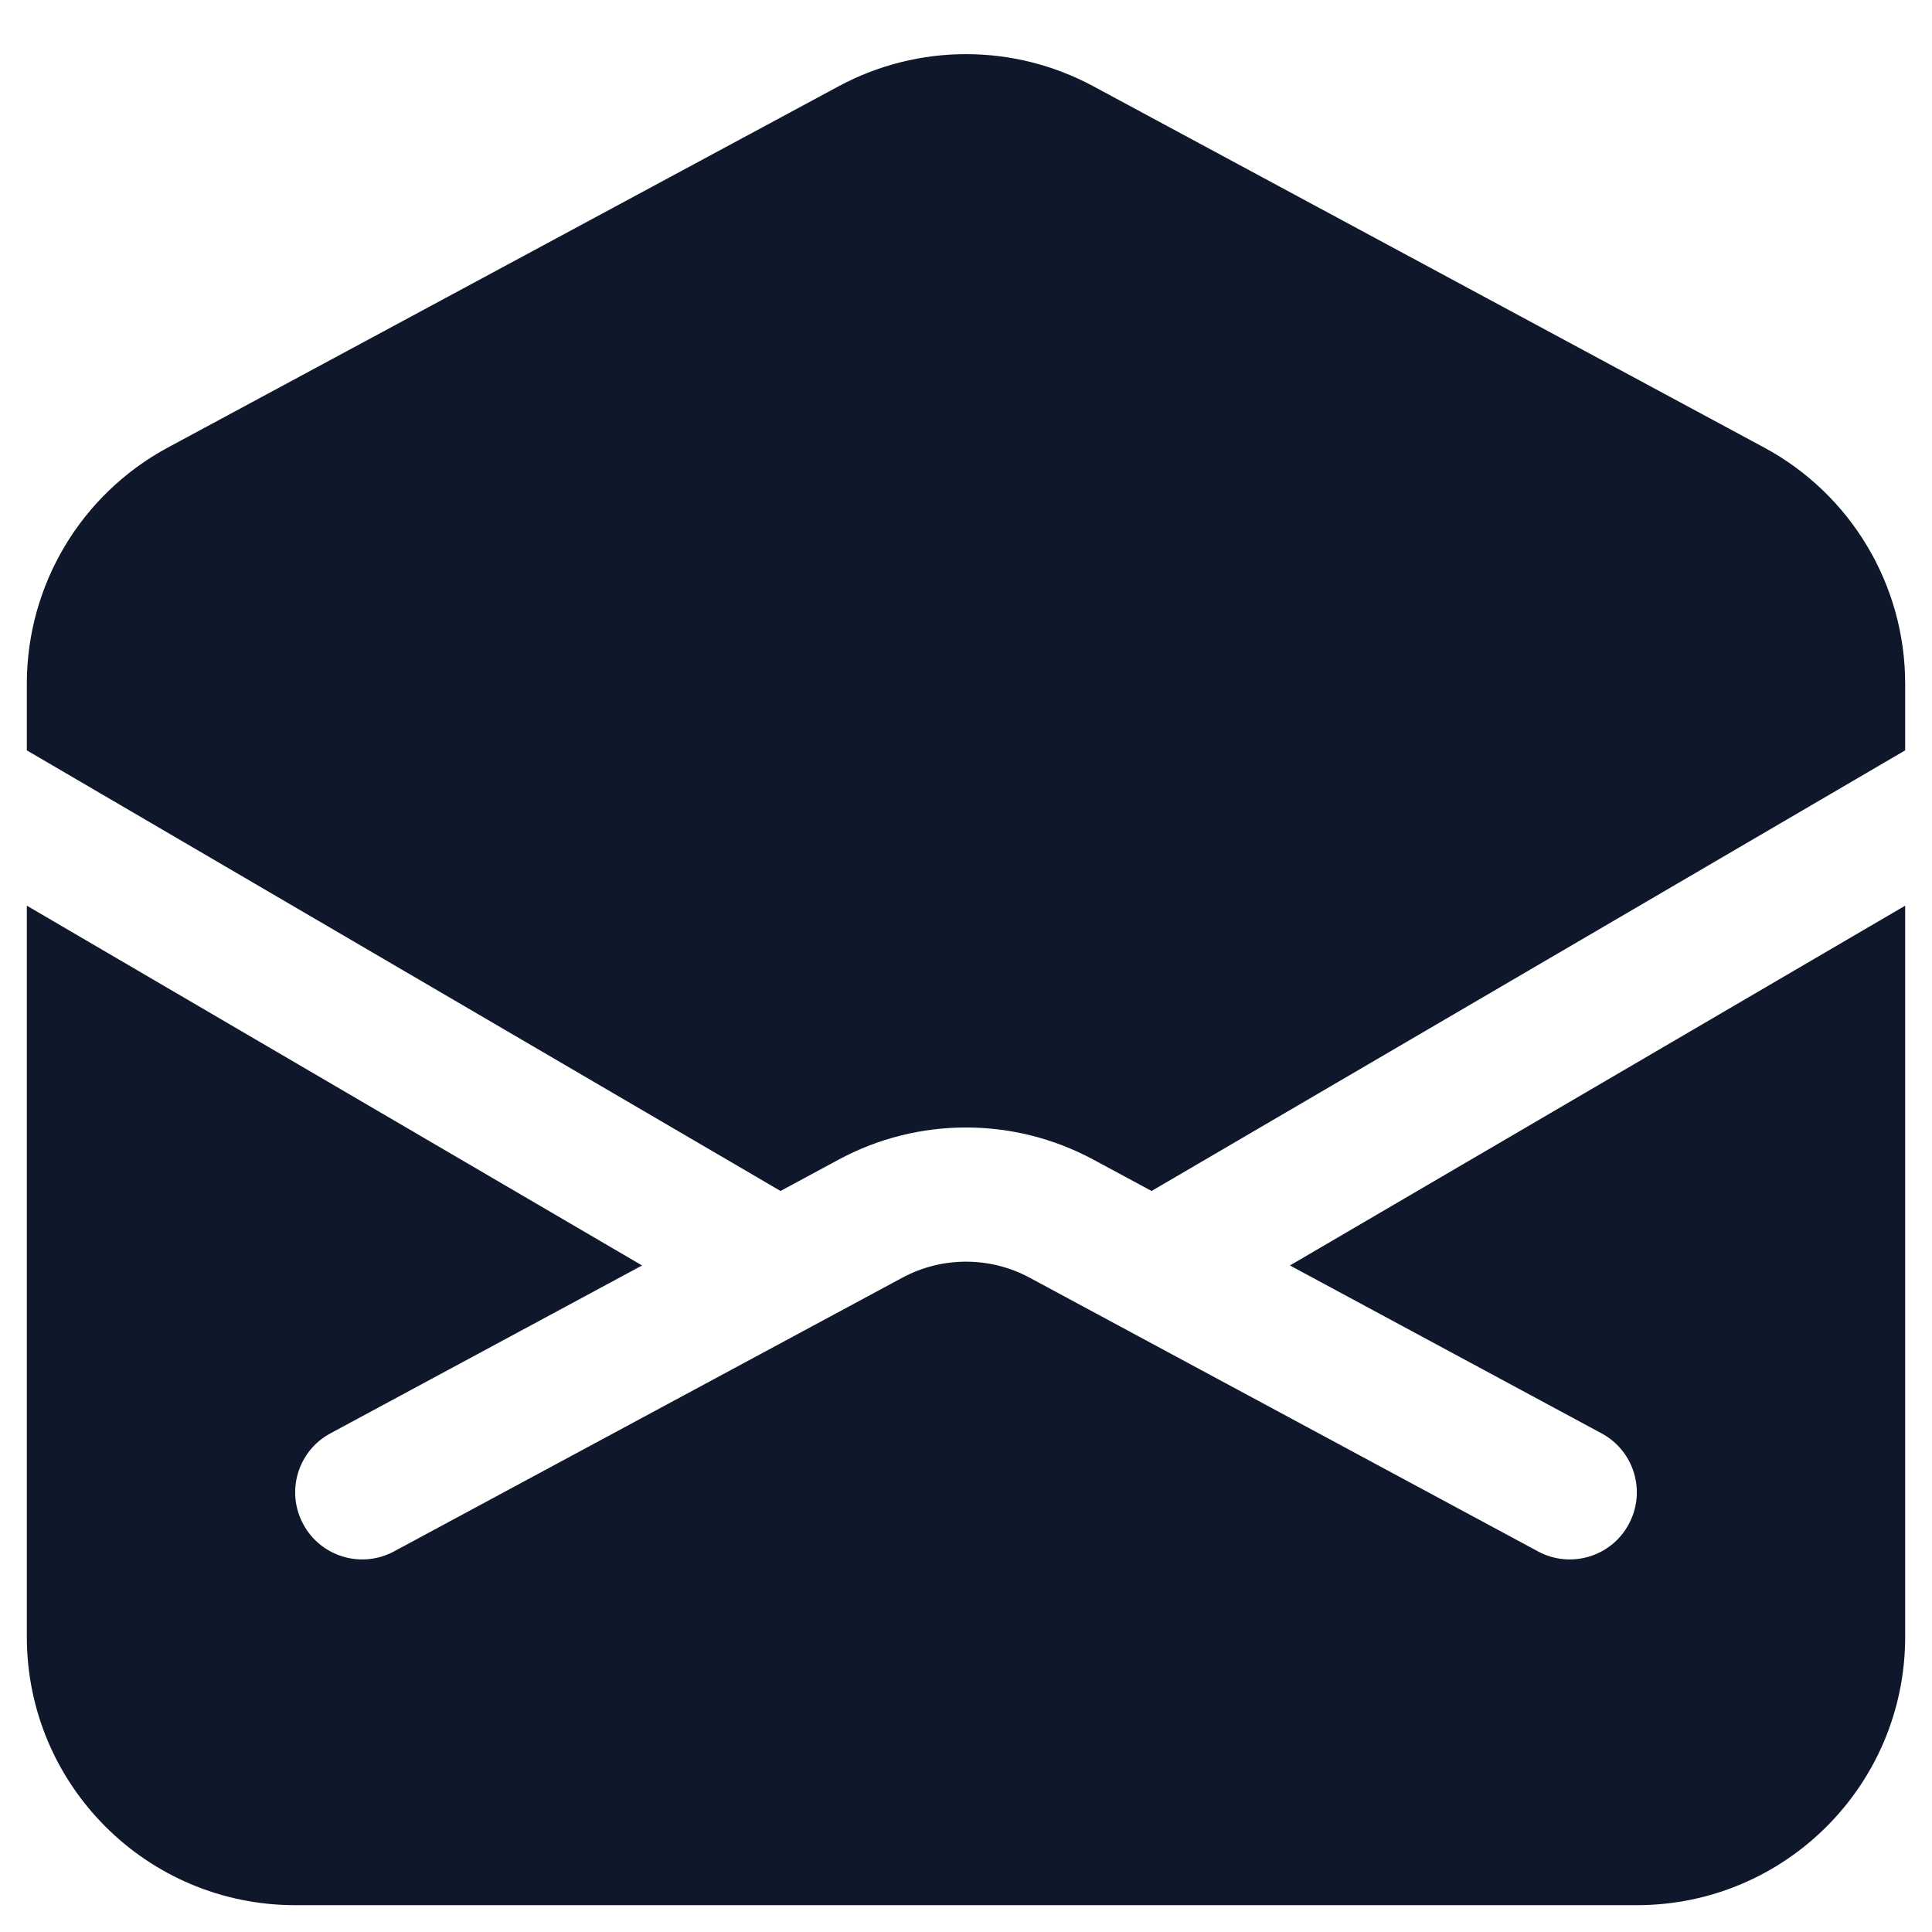
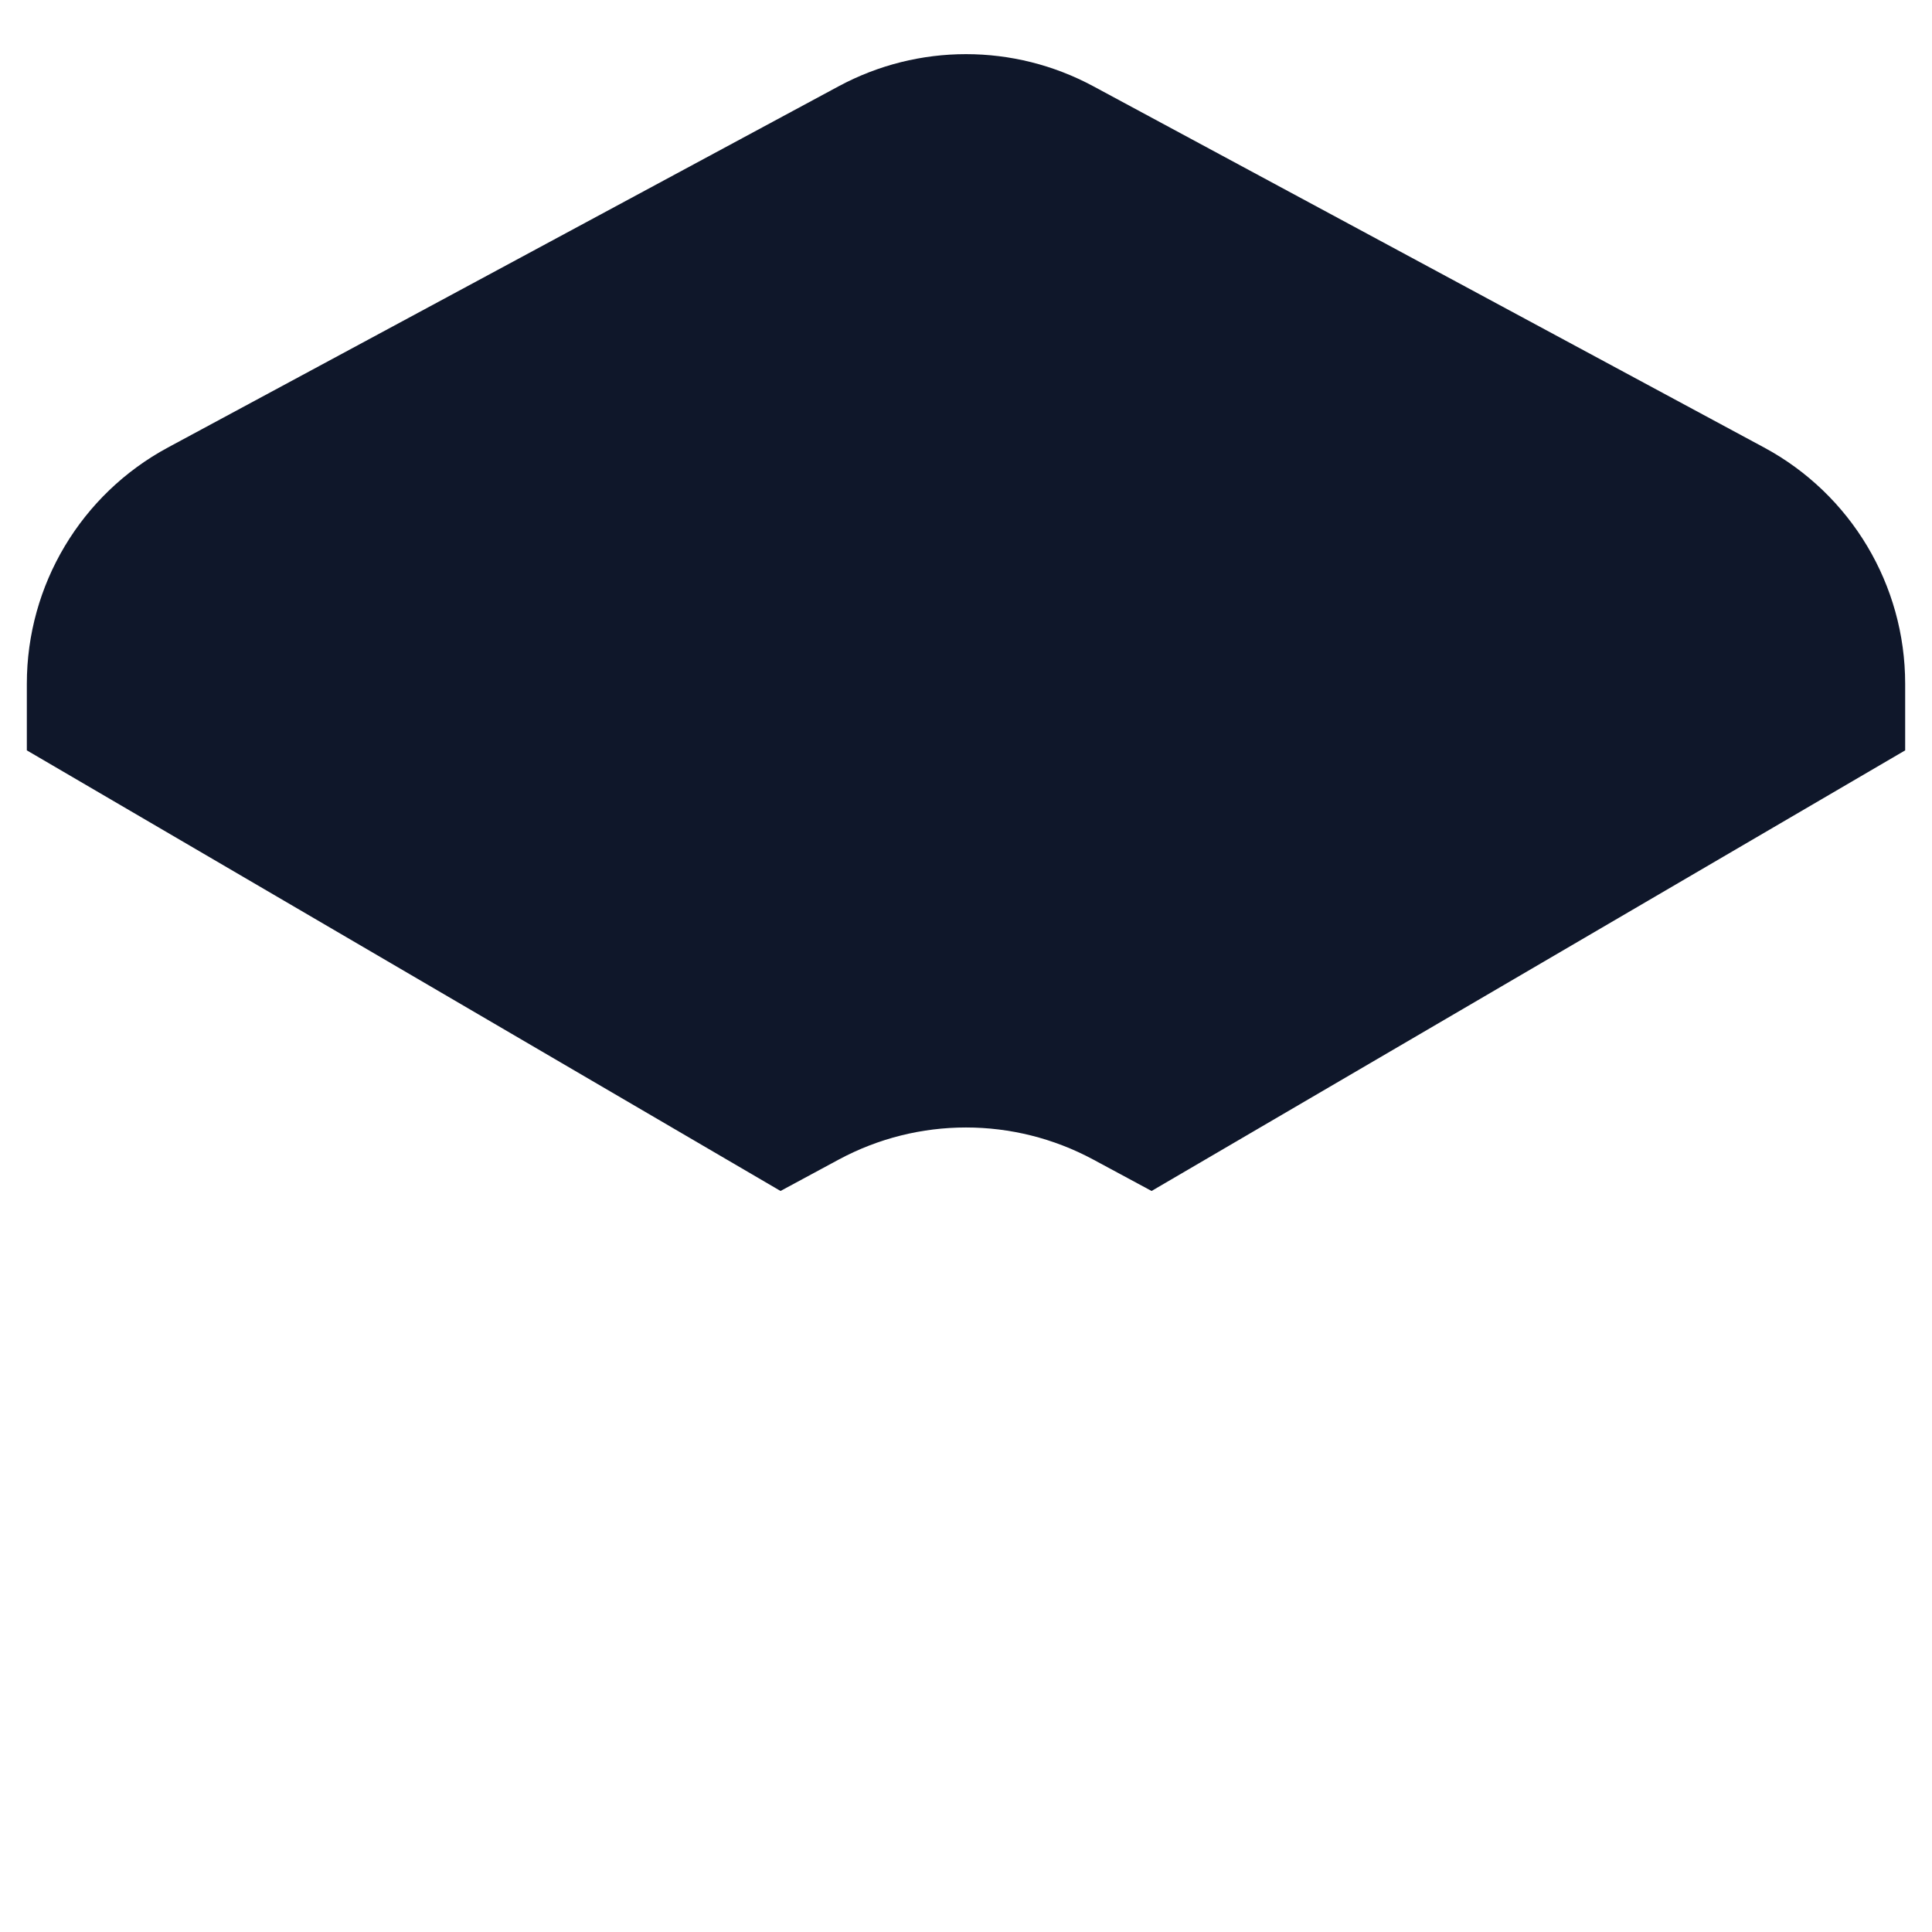
<svg xmlns="http://www.w3.org/2000/svg" width="18" height="18" viewBox="0 0 18 18" fill="none">
-   <path d="M15.25 17.75C16.631 17.75 17.75 16.631 17.75 15.25V8.438L12.018 11.79L14.921 13.354C15.225 13.517 15.339 13.896 15.175 14.2C15.012 14.504 14.633 14.618 14.329 14.454L9.593 11.904C9.223 11.705 8.777 11.705 8.407 11.904L3.671 14.454C3.367 14.618 2.988 14.504 2.825 14.2C2.661 13.896 2.775 13.517 3.079 13.354L5.982 11.79L0.25 8.438V15.25C0.25 16.631 1.369 17.75 2.75 17.75L15.25 17.75Z" fill="#0F172A" />
  <path d="M0.25 6.991V6.37C0.25 5.45 0.755 4.605 1.565 4.169L7.815 0.803C8.555 0.405 9.445 0.405 10.185 0.803L16.435 4.169C17.245 4.605 17.75 5.45 17.75 6.37V6.991L10.729 11.096L10.185 10.803C9.445 10.405 8.555 10.405 7.815 10.803L7.272 11.096L0.25 6.991Z" fill="#0F172A" />
</svg>